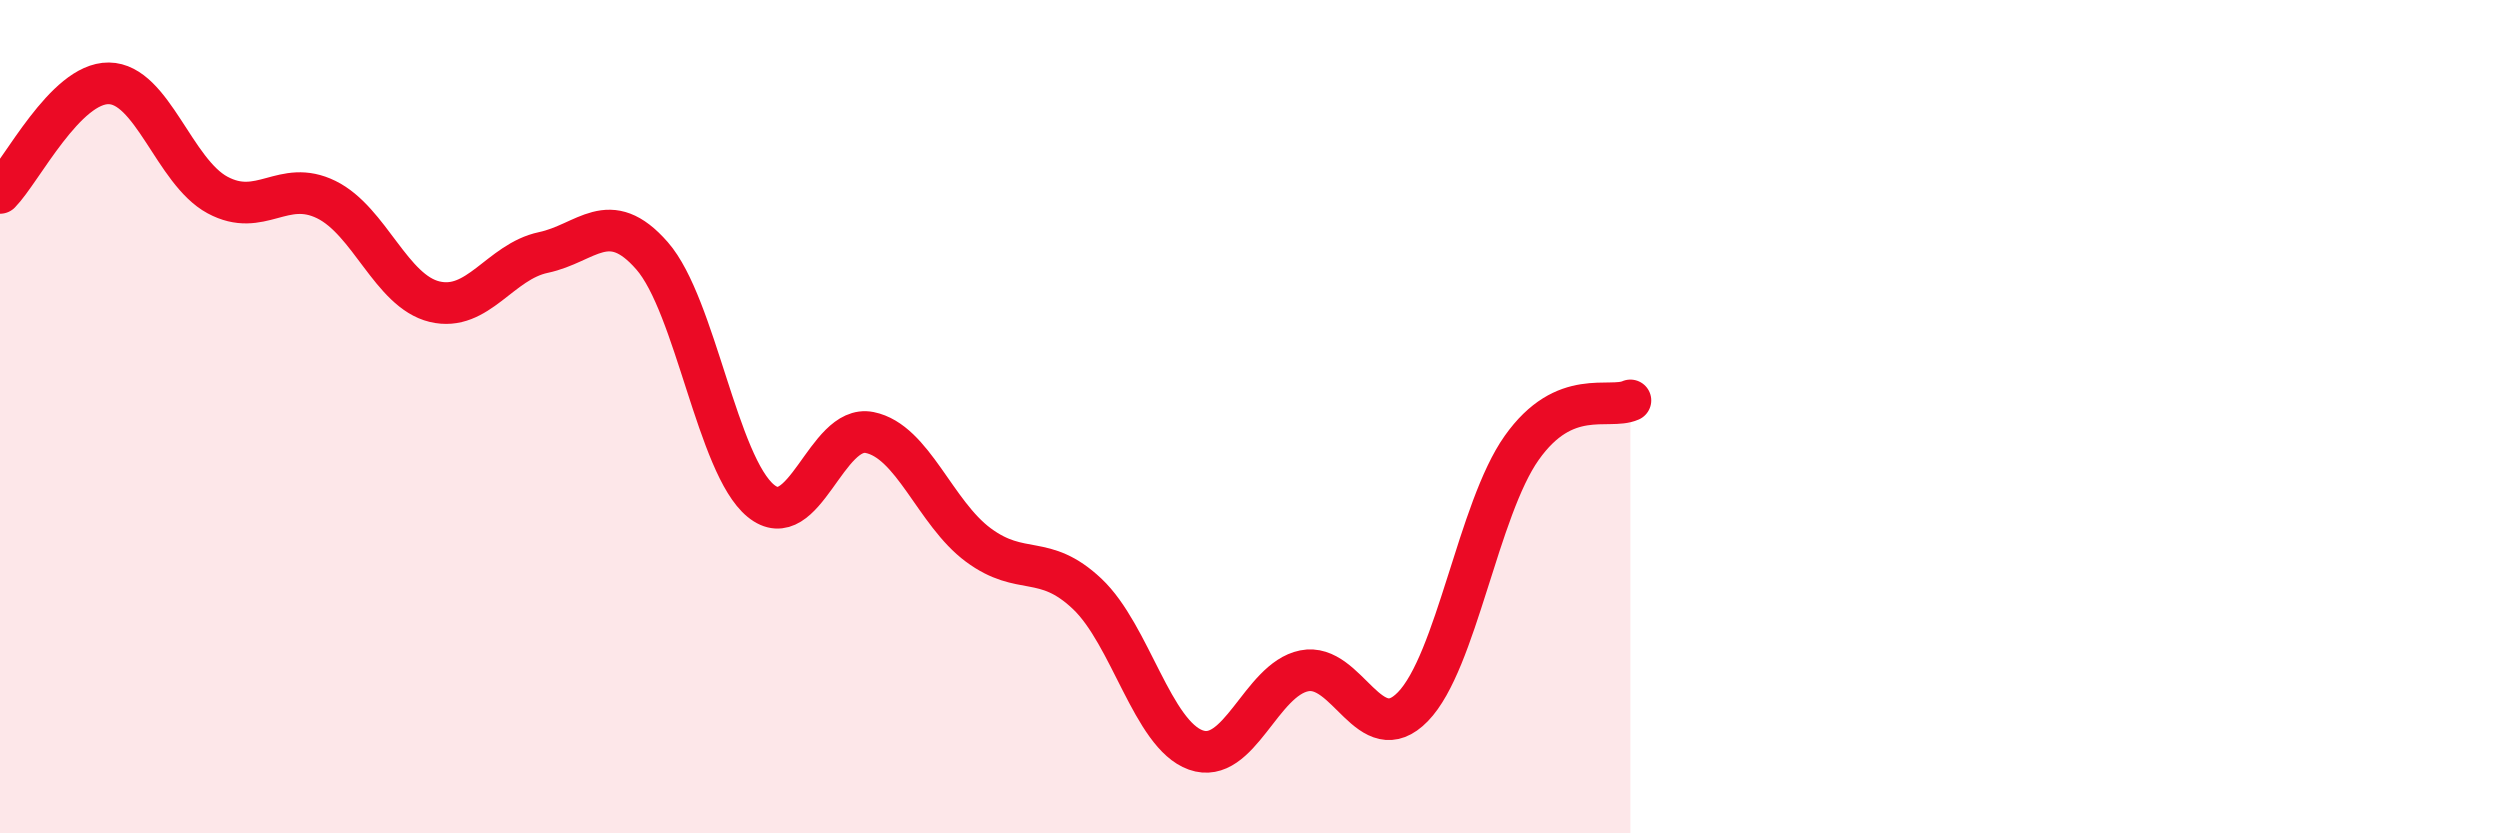
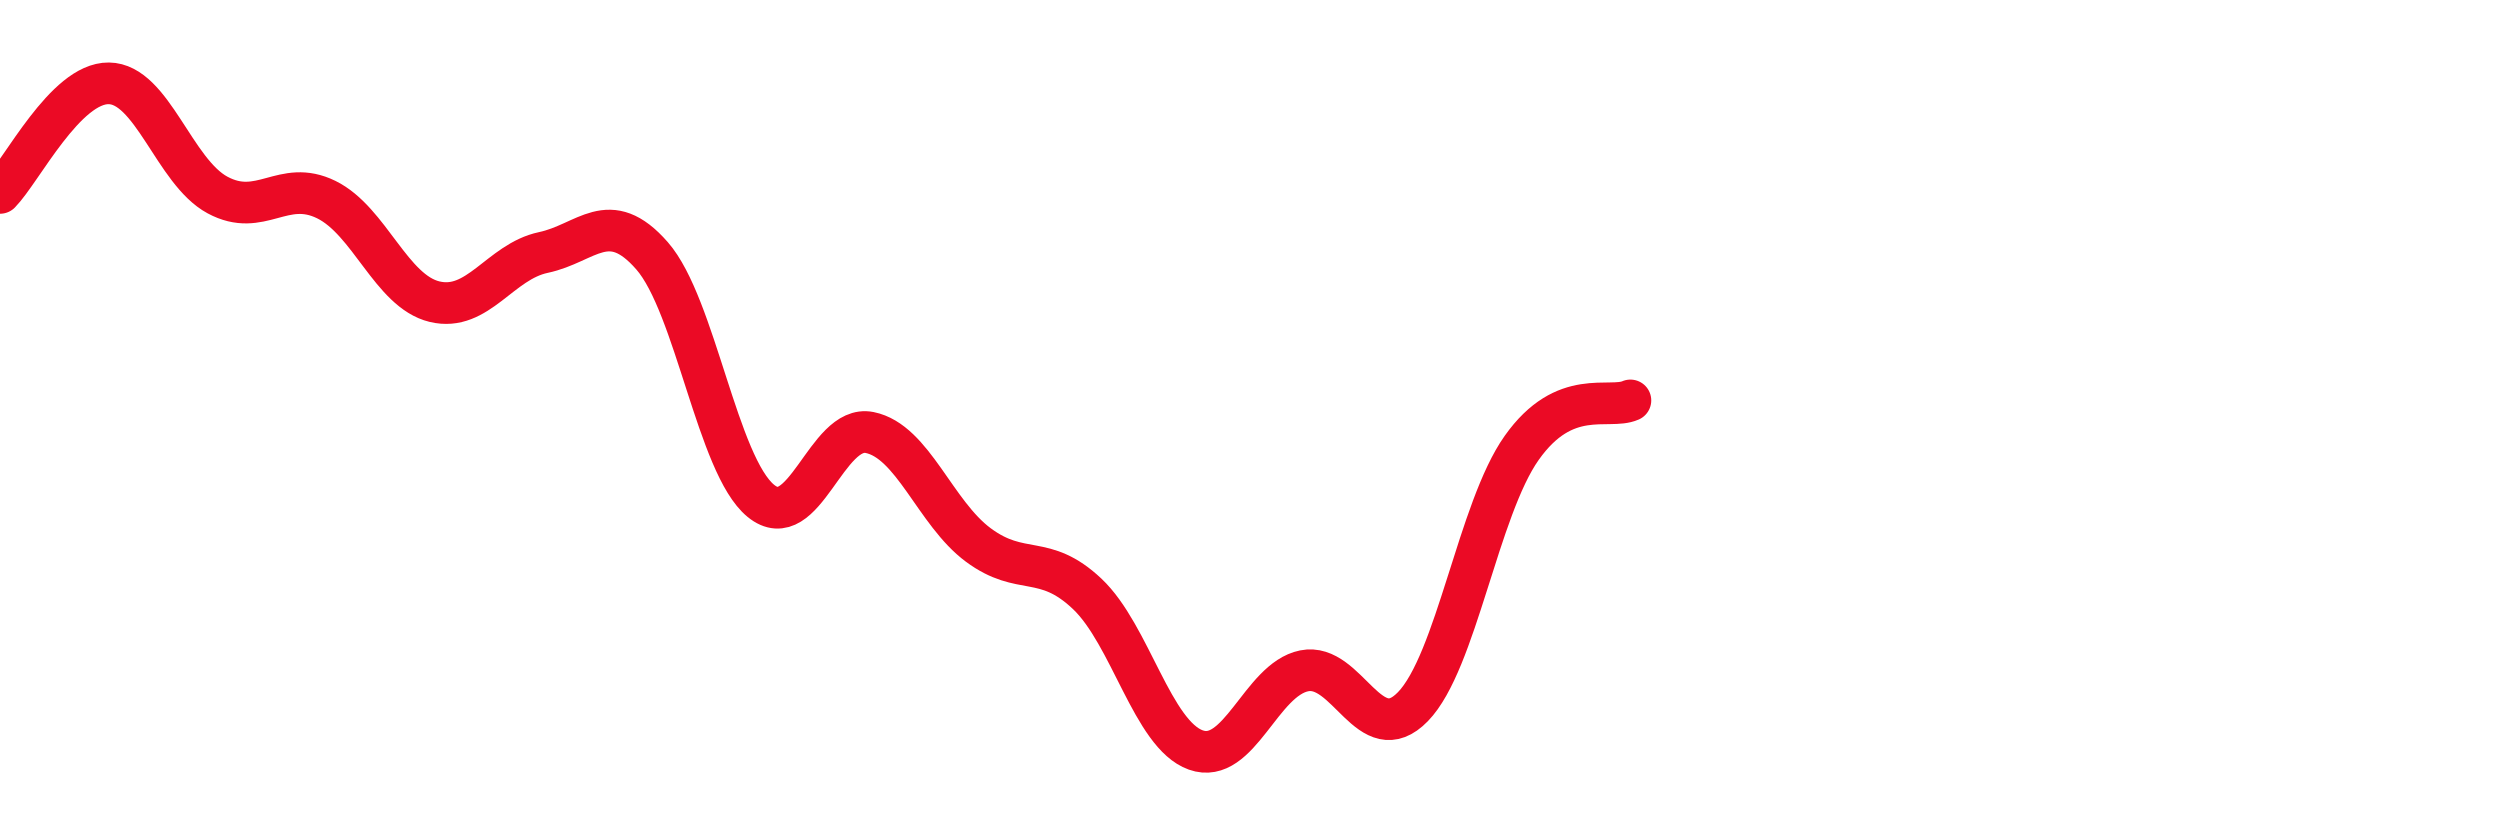
<svg xmlns="http://www.w3.org/2000/svg" width="60" height="20" viewBox="0 0 60 20">
-   <path d="M 0,4.63 C 0.52,4.1 1.57,1.99 2.61,2 C 3.65,2.01 4.18,4.12 5.22,4.68 C 6.26,5.24 6.79,4.28 7.83,4.79 C 8.87,5.3 9.39,6.99 10.43,7.24 C 11.47,7.49 12,6.28 13.04,6.06 C 14.08,5.84 14.61,4.95 15.65,6.14 C 16.69,7.33 17.22,11.17 18.26,12.02 C 19.3,12.87 19.83,10.17 20.87,10.38 C 21.91,10.59 22.44,12.31 23.48,13.08 C 24.52,13.85 25.05,13.27 26.09,14.25 C 27.13,15.23 27.66,17.63 28.7,18 C 29.74,18.37 30.26,16.31 31.3,16.1 C 32.34,15.89 32.87,18.03 33.91,16.96 C 34.95,15.89 35.48,12.22 36.52,10.75 C 37.56,9.28 38.61,9.84 39.13,9.61L39.13 20L0 20Z" fill="#EB0A25" opacity="0.1" stroke-linecap="round" stroke-linejoin="round" />
  <path d="M 0,4.63 C 0.52,4.1 1.57,1.99 2.61,2 C 3.65,2.01 4.18,4.12 5.22,4.68 C 6.26,5.24 6.79,4.28 7.83,4.79 C 8.87,5.3 9.39,6.99 10.43,7.24 C 11.47,7.49 12,6.28 13.04,6.06 C 14.08,5.84 14.61,4.95 15.65,6.14 C 16.69,7.33 17.22,11.17 18.26,12.02 C 19.3,12.87 19.83,10.17 20.87,10.38 C 21.91,10.59 22.44,12.31 23.48,13.08 C 24.52,13.85 25.05,13.27 26.09,14.25 C 27.13,15.23 27.66,17.63 28.7,18 C 29.74,18.37 30.26,16.31 31.3,16.1 C 32.34,15.89 32.87,18.03 33.91,16.96 C 34.95,15.89 35.48,12.22 36.52,10.75 C 37.56,9.28 38.61,9.84 39.13,9.61" stroke="#EB0A25" stroke-width="1" fill="none" stroke-linecap="round" stroke-linejoin="round" />
</svg>